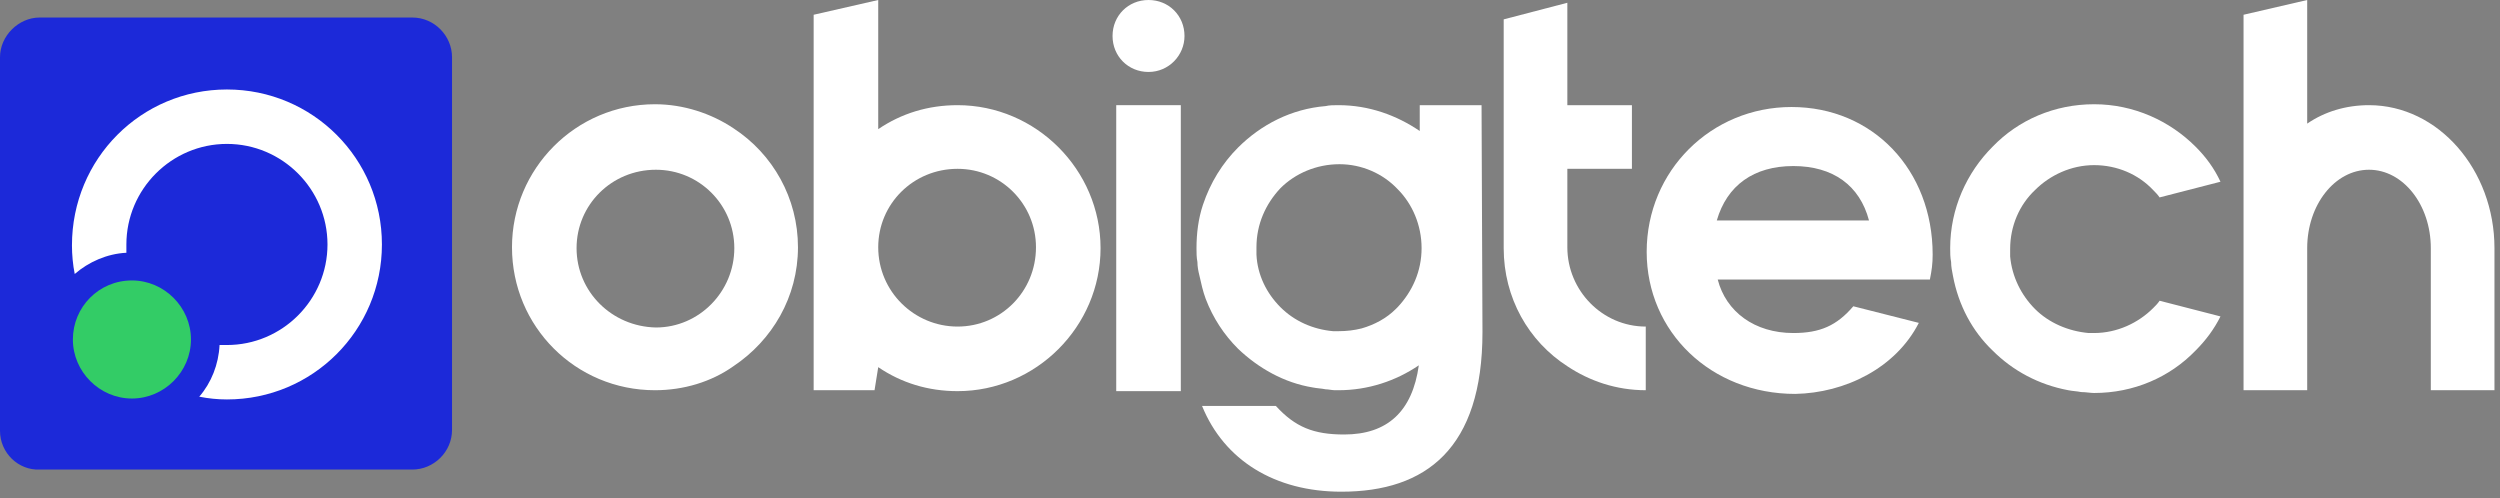
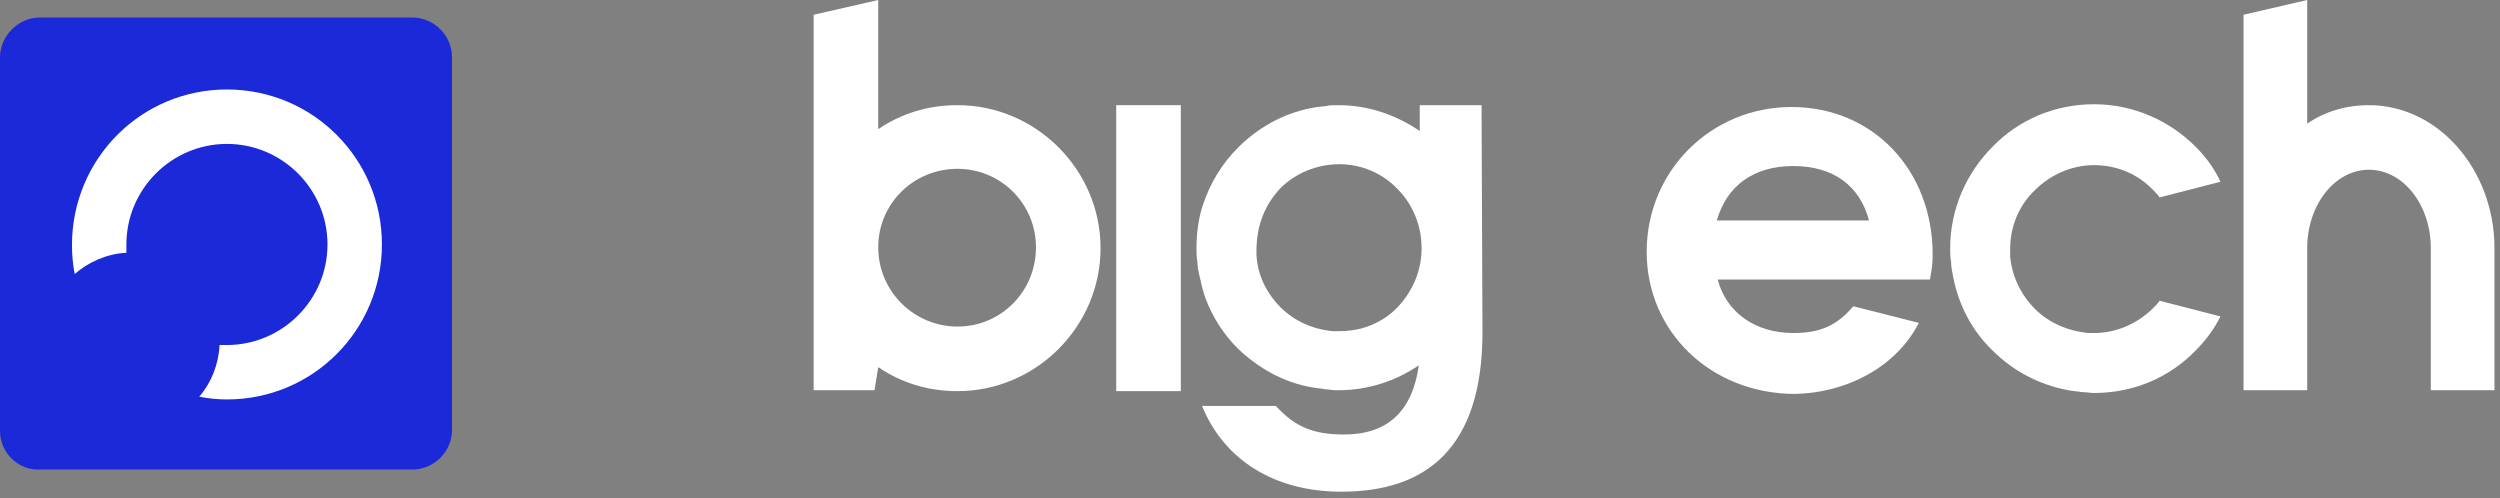
<svg xmlns="http://www.w3.org/2000/svg" width="271" height="54" viewBox="0 0 271 54" fill="none">
  <rect x="0" y="0" width="271" height="54" fill="#808080" stroke="none" />
  <path fill-rule="evenodd" clip-rule="evenodd" d="M4.3 1.9H44.7C47.1 1.9 49 3.9 49 6.2V46.6C49 49 47 50.9 44.7 50.9H4.3C2 51 0 49.1 0 46.7V6.2C0 3.9 2 1.9 4.3 1.9Z" fill="#1C29D9" />
  <path d="M24.6 9.7C33.9 9.7 41.4 17.2 41.4 26.5C41.4 35.8 33.9 43.3 24.6 43.3C23.6 43.3 22.6 43.2 21.6 43C22.9 41.5 23.7 39.5 23.8 37.4C24.1 37.4 24.3 37.4 24.6 37.4C30.6 37.4 35.5 32.5 35.5 26.5C35.5 20.5 30.6 15.6 24.6 15.6C18.6 15.6 13.7 20.5 13.7 26.5C13.7 26.8 13.7 27.1 13.7 27.4C11.6 27.5 9.6 28.4 8.1 29.7C7.9 28.7 7.8 27.6 7.8 26.6C7.8 17.2 15.3 9.7 24.6 9.7Z" fill="white" />
-   <path d="M14.3 30.4C17.8 30.4 20.7 33.3 20.7 36.8C20.7 40.3 17.8 43.2 14.3 43.2C10.8 43.2 7.9 40.3 7.9 36.8C7.9 33.3 10.7 30.4 14.3 30.4Z" fill="#33CC66" />
-   <path d="M163 26.9V2.1L169.9 0.3V11.4H176.9V18.3H169.9V26.8C169.9 31.5 173.7 35.4 178.4 35.4V42.3C175.2 42.3 172.3 41.3 169.9 39.7C165.7 37 163 32.3 163 26.9Z" fill="white" />
  <path d="M263.5 40.3V42.3H270.4V26.9C270.4 18.4 264.3 11.4 256.8 11.4C254.3 11.4 252 12.1 250.1 13.4V0L243.2 1.6V26.8V42.3H250.1V40.3V26.9C250.1 22.2 253.1 18.4 256.8 18.4C260.5 18.4 263.5 22.2 263.5 26.9V40.3Z" fill="white" />
  <path fill-rule="evenodd" clip-rule="evenodd" d="M238 15.9C235.2 13.1 231.3 11.3 227 11.3C222.7 11.3 218.8 13 216 15.9C213.2 18.7 211.4 22.6 211.4 26.9C211.4 27.4 211.4 27.9 211.5 28.4C211.5 28.9 211.6 29.4 211.7 29.9C212.3 33.1 213.8 35.9 216 38C218.2 40.2 221 41.7 224.2 42.3C224.7 42.4 225.1 42.4 225.6 42.5C226.1 42.5 226.6 42.6 227 42.6C231.3 42.6 235.2 40.9 238 38C239.1 36.9 240 35.7 240.7 34.3L234.1 32.6C233.9 32.9 233.7 33.1 233.4 33.4C231.8 35 229.5 36.1 227 36.1H226.7H226.4C224.2 35.9 222.1 35 220.6 33.5C219.1 32 218.1 30 217.9 27.8V27.4V27C217.9 24.5 218.9 22.2 220.6 20.6C222.2 19 224.5 17.9 227 17.9C229.5 17.9 231.8 18.9 233.4 20.6C233.6 20.8 233.9 21.1 234.1 21.4L240.7 19.7C240 18.2 239.1 17 238 15.9Z" fill="white" />
  <path fill-rule="evenodd" clip-rule="evenodd" d="M202.6 23.9H186.1C187.2 20.1 190.1 18 194.4 18C198.7 18 201.6 20.1 202.6 23.9ZM208 35L200.9 33.2C199.1 35.3 197.3 36.1 194.4 36.1C190.2 36.1 187.1 33.8 186.2 30.3H209.2C209.4 29.3 209.5 28.6 209.5 27.6C209.5 18.4 203 11.6 194.2 11.6C185.5 11.6 178.5 18.5 178.5 27.3C178.5 36 185.5 42.7 194.6 42.7C200 42.6 205.5 39.9 208 35Z" fill="white" />
-   <path d="M62.5 26.9C62.5 22.2 66.3 18.4 71.1 18.4C75.8 18.4 79.6 22.2 79.6 26.9C79.6 31.6 75.8 35.5 71.1 35.5C66.3 35.4 62.5 31.6 62.5 26.9ZM79.5 13.9C77.1 12.3 74.1 11.3 71 11.3C62.4 11.3 55.5 18.3 55.5 26.8C55.5 35.4 62.4 42.3 71 42.3C74.1 42.3 77.1 41.4 79.5 39.7C83.7 36.9 86.5 32.2 86.5 26.8C86.5 21.5 83.8 16.7 79.5 13.9Z" fill="white" />
  <path d="M103.8 35.4C99.1 35.4 95.2 31.6 95.2 26.8C95.2 22.1 99 18.3 103.8 18.3C108.5 18.3 112.3 22.1 112.3 26.8C112.3 31.6 108.5 35.4 103.8 35.4ZM95.2 39.8C97.7 41.5 100.6 42.4 103.8 42.4C112.3 42.4 119.3 35.4 119.3 26.9C119.3 18.4 112.3 11.4 103.8 11.4C100.6 11.4 97.7 12.3 95.2 14V0L88.2 1.6V26.8V42.3H94.8L95.2 39.8Z" fill="white" />
-   <path fill-rule="evenodd" clip-rule="evenodd" d="M151.5 20.5C153.1 22.1 154.1 24.4 154.1 26.9C154.1 29.4 153.1 31.6 151.5 33.3C151.4 33.4 151.3 33.5 151.3 33.5C150.3 34.5 149 35.2 147.6 35.6C146.8 35.8 146 35.9 145.1 35.9H144.8H144.5C142.3 35.7 140.3 34.8 138.8 33.3C137.3 31.8 136.3 29.8 136.2 27.6V27.2V26.8C136.2 24.3 137.2 22.1 138.8 20.4C140.4 18.8 142.7 17.8 145.2 17.8C147.6 17.8 149.9 18.8 151.5 20.5ZM160.7 36L160.6 11.4H153.9V14.2C151.4 12.5 148.4 11.4 145.1 11.4C144.6 11.4 144.1 11.4 143.7 11.5C140 11.8 136.7 13.5 134.2 16C132.5 17.7 131.2 19.8 130.4 22.2C129.9 23.7 129.7 25.3 129.7 26.9C129.7 27.4 129.7 27.9 129.8 28.4C129.8 28.9 129.9 29.4 130 29.8C130.2 30.7 130.4 31.6 130.7 32.4C131.5 34.5 132.7 36.3 134.2 37.8C136.4 39.9 139.2 41.5 142.3 42C142.8 42.1 143.2 42.1 143.7 42.2C144 42.2 144.4 42.3 144.7 42.3C144.8 42.3 145 42.3 145.1 42.3C148.3 42.3 151.3 41.3 153.8 39.6C153.1 44.6 150.4 47.1 145.7 47.1C142.4 47.1 140.4 46.3 138.3 44H130.3C132.7 49.9 138.2 53.3 145.4 53.3C154.6 53.3 160.7 48.6 160.7 36Z" fill="white" />
+   <path fill-rule="evenodd" clip-rule="evenodd" d="M151.5 20.5C153.1 22.1 154.1 24.4 154.1 26.9C154.1 29.4 153.1 31.6 151.5 33.3C151.4 33.4 151.3 33.5 151.3 33.5C150.3 34.5 149 35.2 147.6 35.6C146.8 35.8 146 35.9 145.1 35.9H144.8H144.5C142.3 35.7 140.3 34.8 138.8 33.3C137.3 31.8 136.3 29.8 136.2 27.6V27.2C136.2 24.3 137.2 22.1 138.8 20.4C140.4 18.8 142.7 17.8 145.2 17.8C147.6 17.8 149.9 18.8 151.5 20.5ZM160.7 36L160.6 11.4H153.9V14.2C151.4 12.5 148.4 11.4 145.1 11.4C144.6 11.4 144.1 11.4 143.7 11.5C140 11.8 136.7 13.5 134.2 16C132.5 17.7 131.2 19.8 130.4 22.2C129.9 23.7 129.7 25.3 129.7 26.9C129.7 27.4 129.7 27.9 129.8 28.4C129.8 28.9 129.9 29.4 130 29.8C130.2 30.7 130.4 31.6 130.7 32.4C131.5 34.5 132.7 36.3 134.2 37.8C136.4 39.9 139.2 41.5 142.3 42C142.8 42.1 143.2 42.1 143.7 42.2C144 42.2 144.4 42.3 144.7 42.3C144.8 42.3 145 42.3 145.1 42.3C148.3 42.3 151.3 41.3 153.8 39.6C153.1 44.6 150.4 47.1 145.7 47.1C142.4 47.1 140.4 46.3 138.3 44H130.3C132.7 49.9 138.2 53.3 145.4 53.3C154.6 53.3 160.7 48.6 160.7 36Z" fill="white" />
  <path d="M128 11.4H121V42.4H128V11.4Z" fill="white" />
-   <path fill-rule="evenodd" clip-rule="evenodd" d="M124.5 0C126.7 0 128.4 1.7 128.4 3.9C128.4 6 126.7 7.8 124.5 7.8C122.3 7.8 120.6 6.1 120.6 3.9C120.6 1.7 122.3 0 124.5 0Z" fill="white" />
</svg>